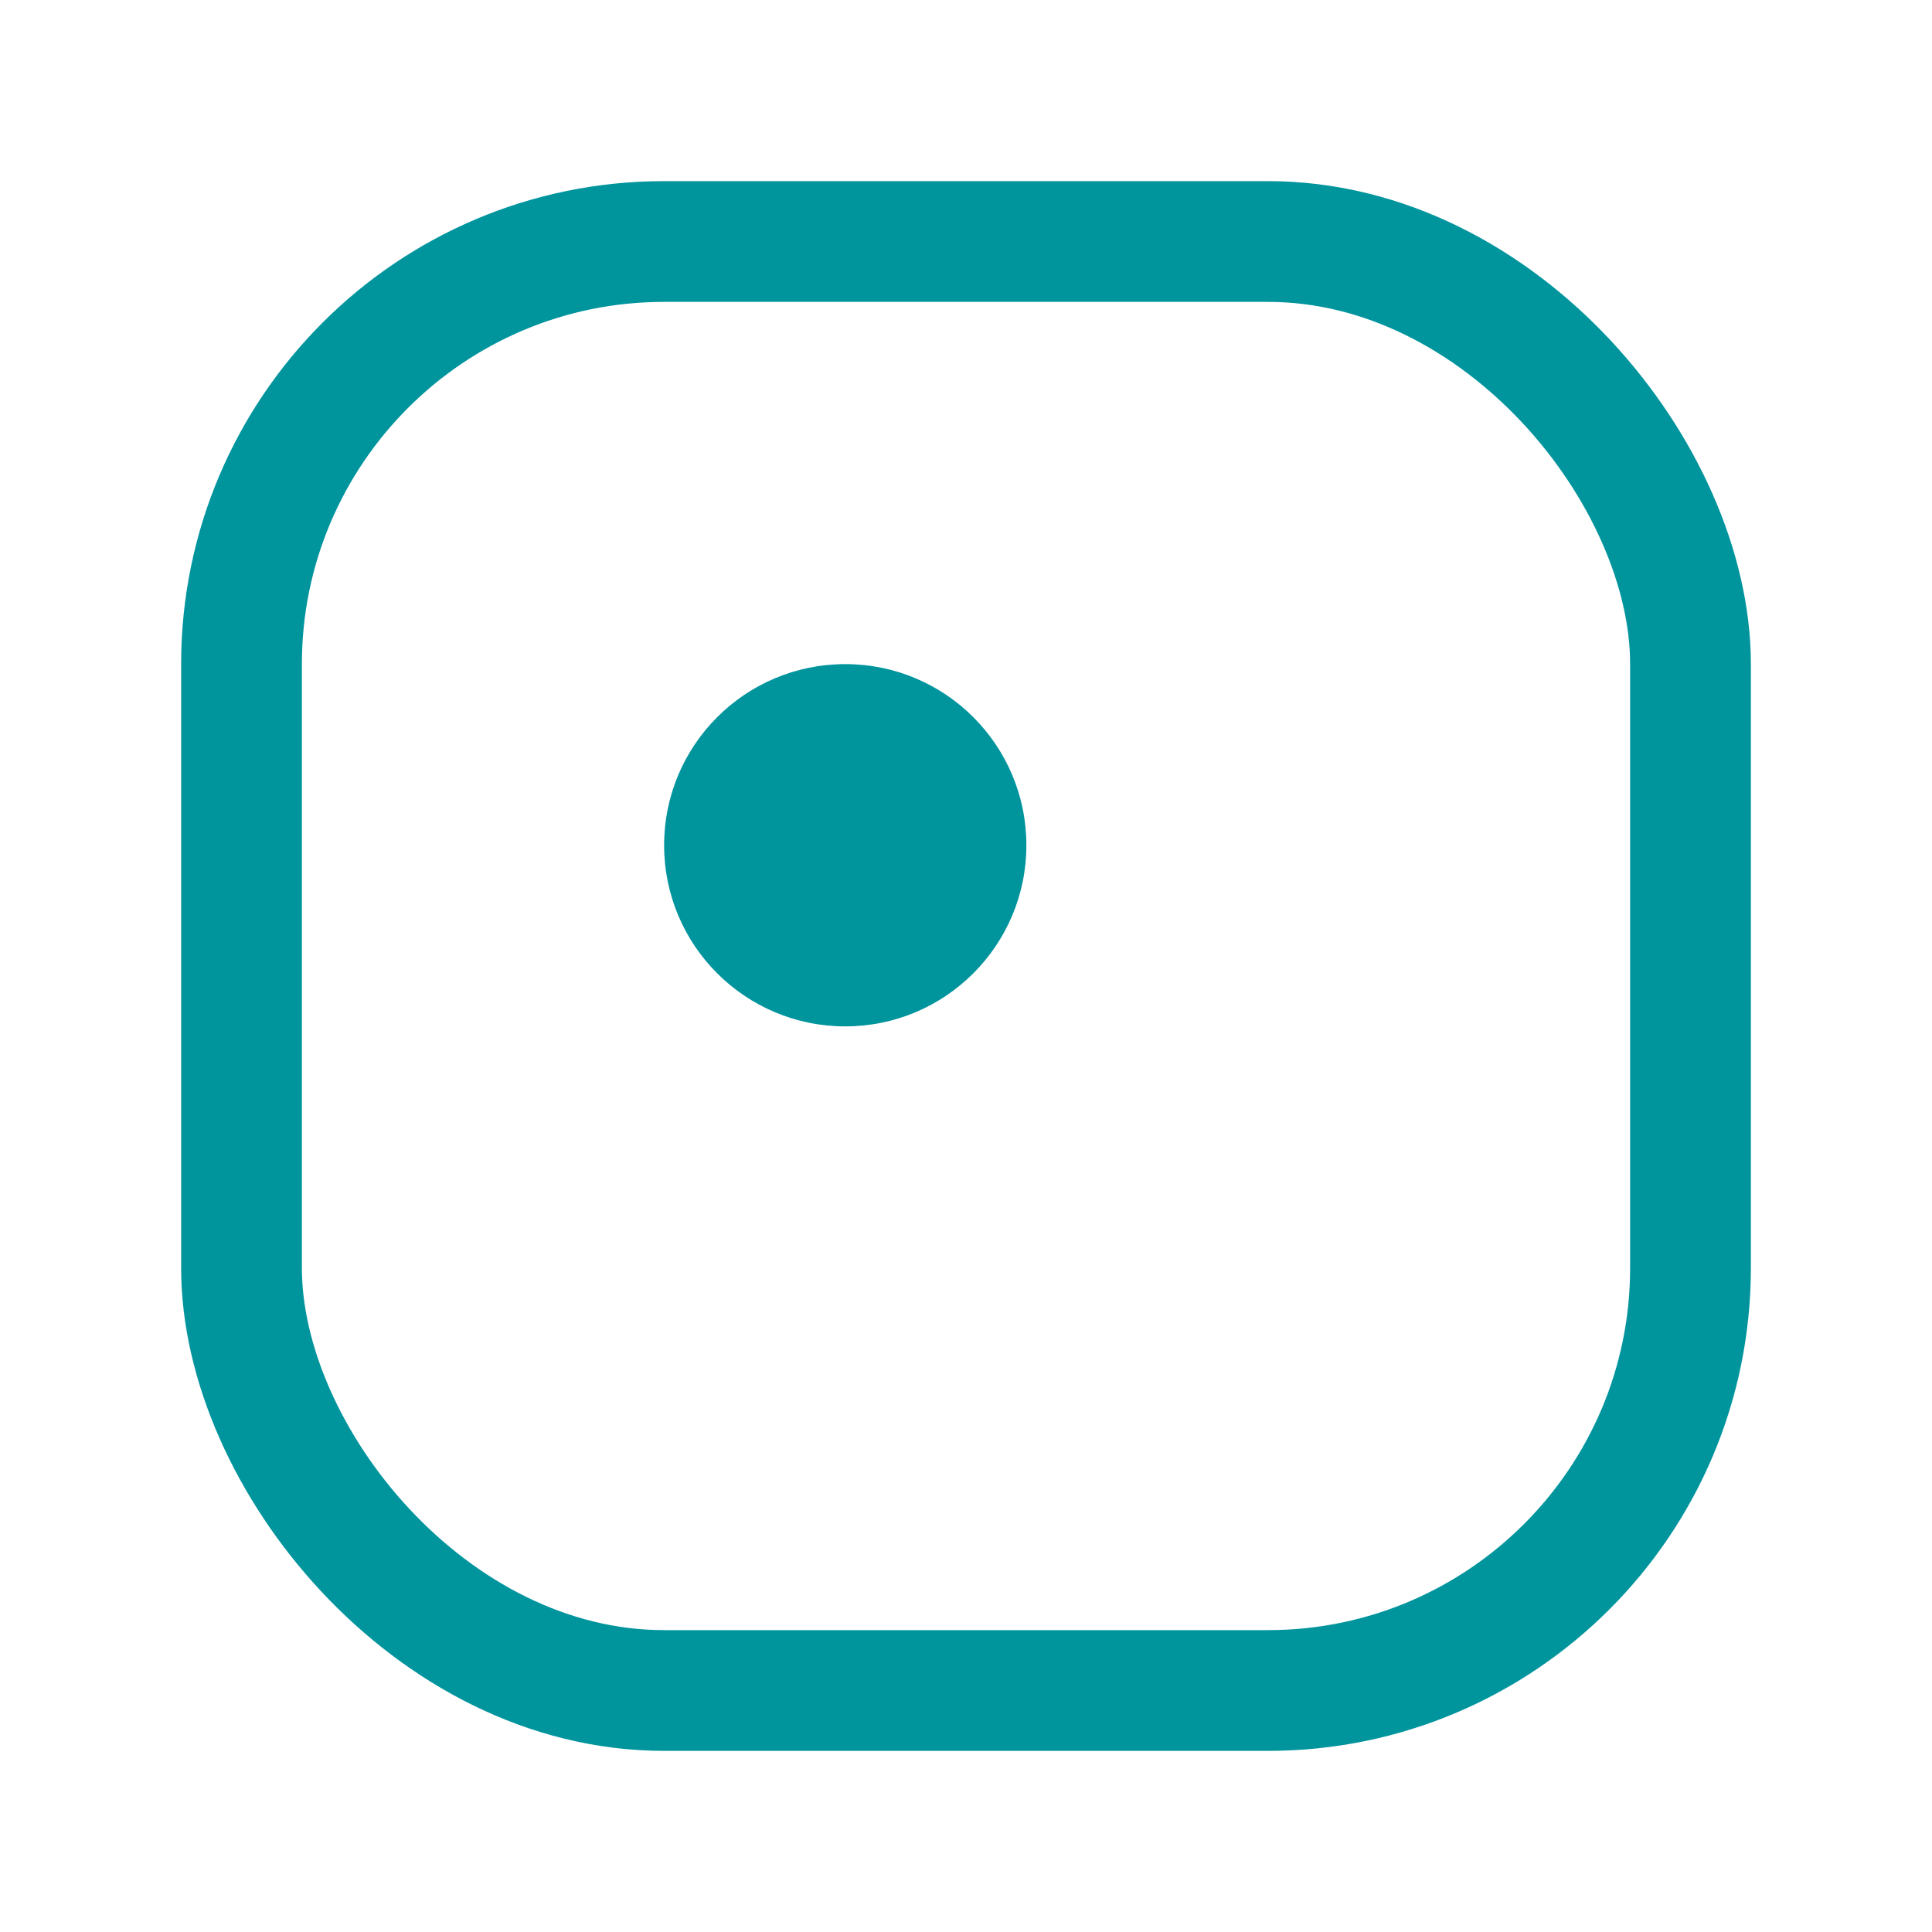
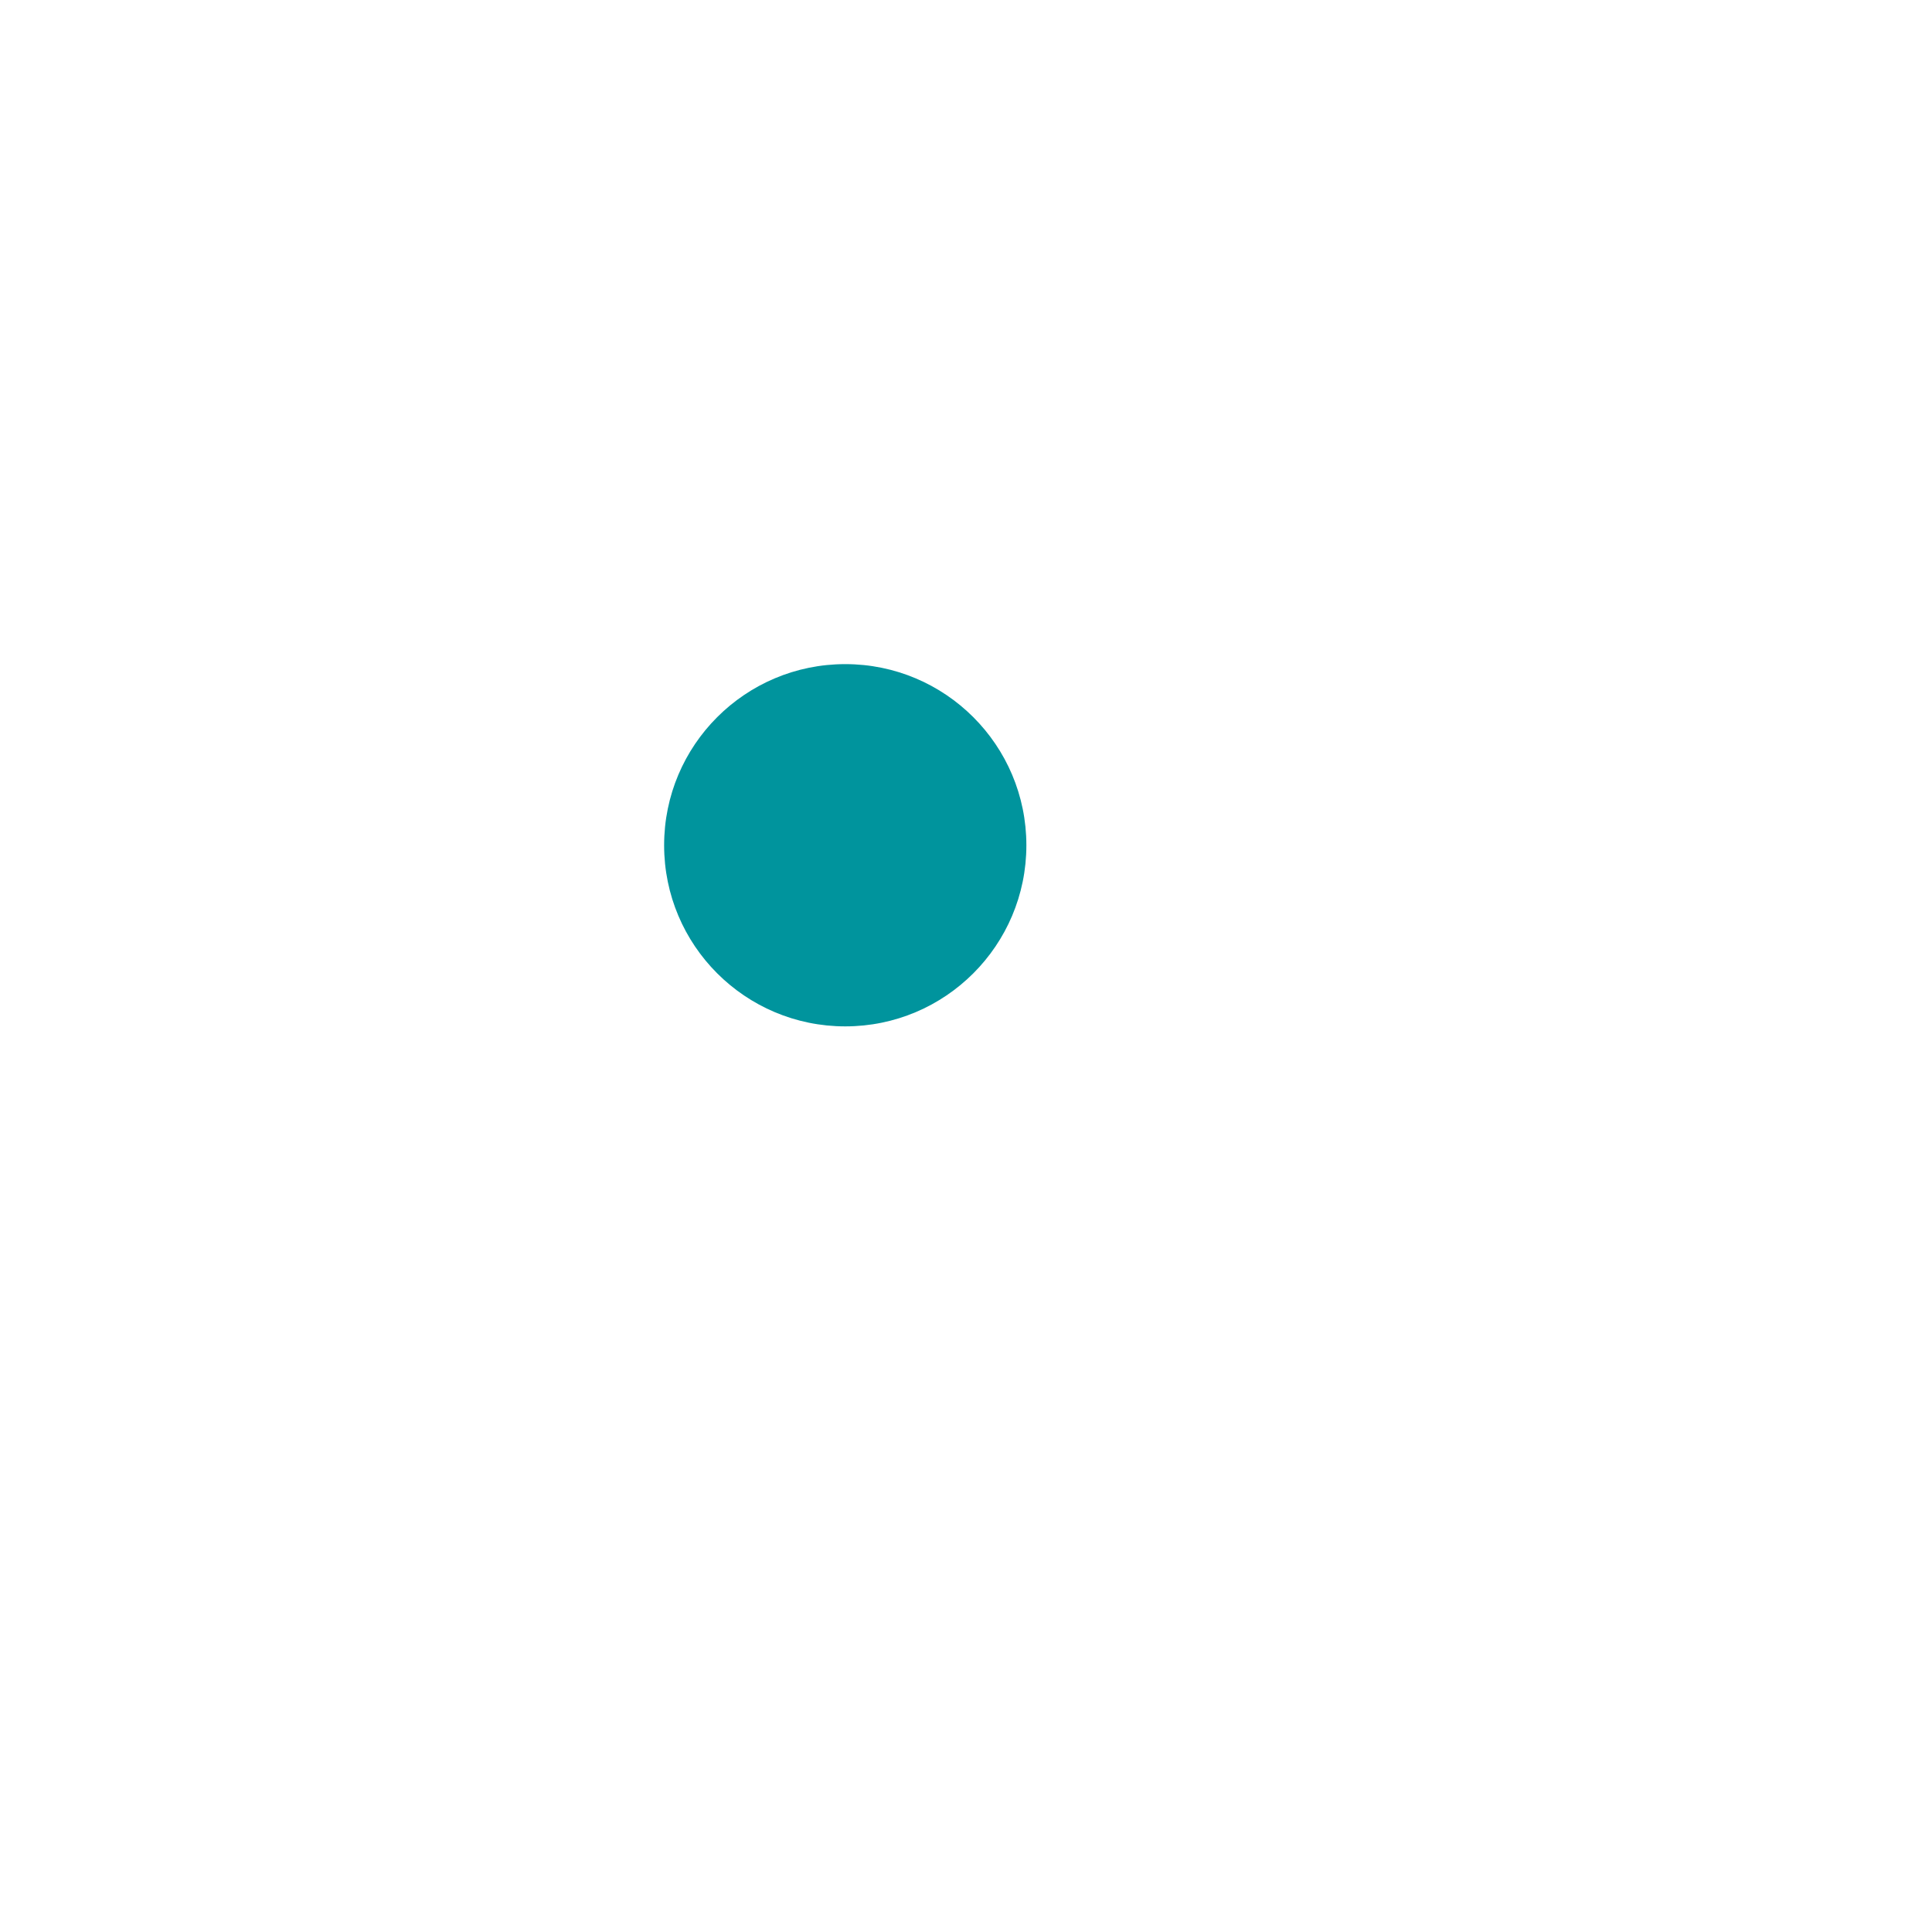
<svg xmlns="http://www.w3.org/2000/svg" width="64" height="64" viewBox="0 0 64 64">
-   <rect x="8" y="8" width="48" height="48" rx="14" fill="none" stroke="#00949D" stroke-width="4" />
  <circle cx="28" cy="28" r="6" fill="#00949D" />
</svg>